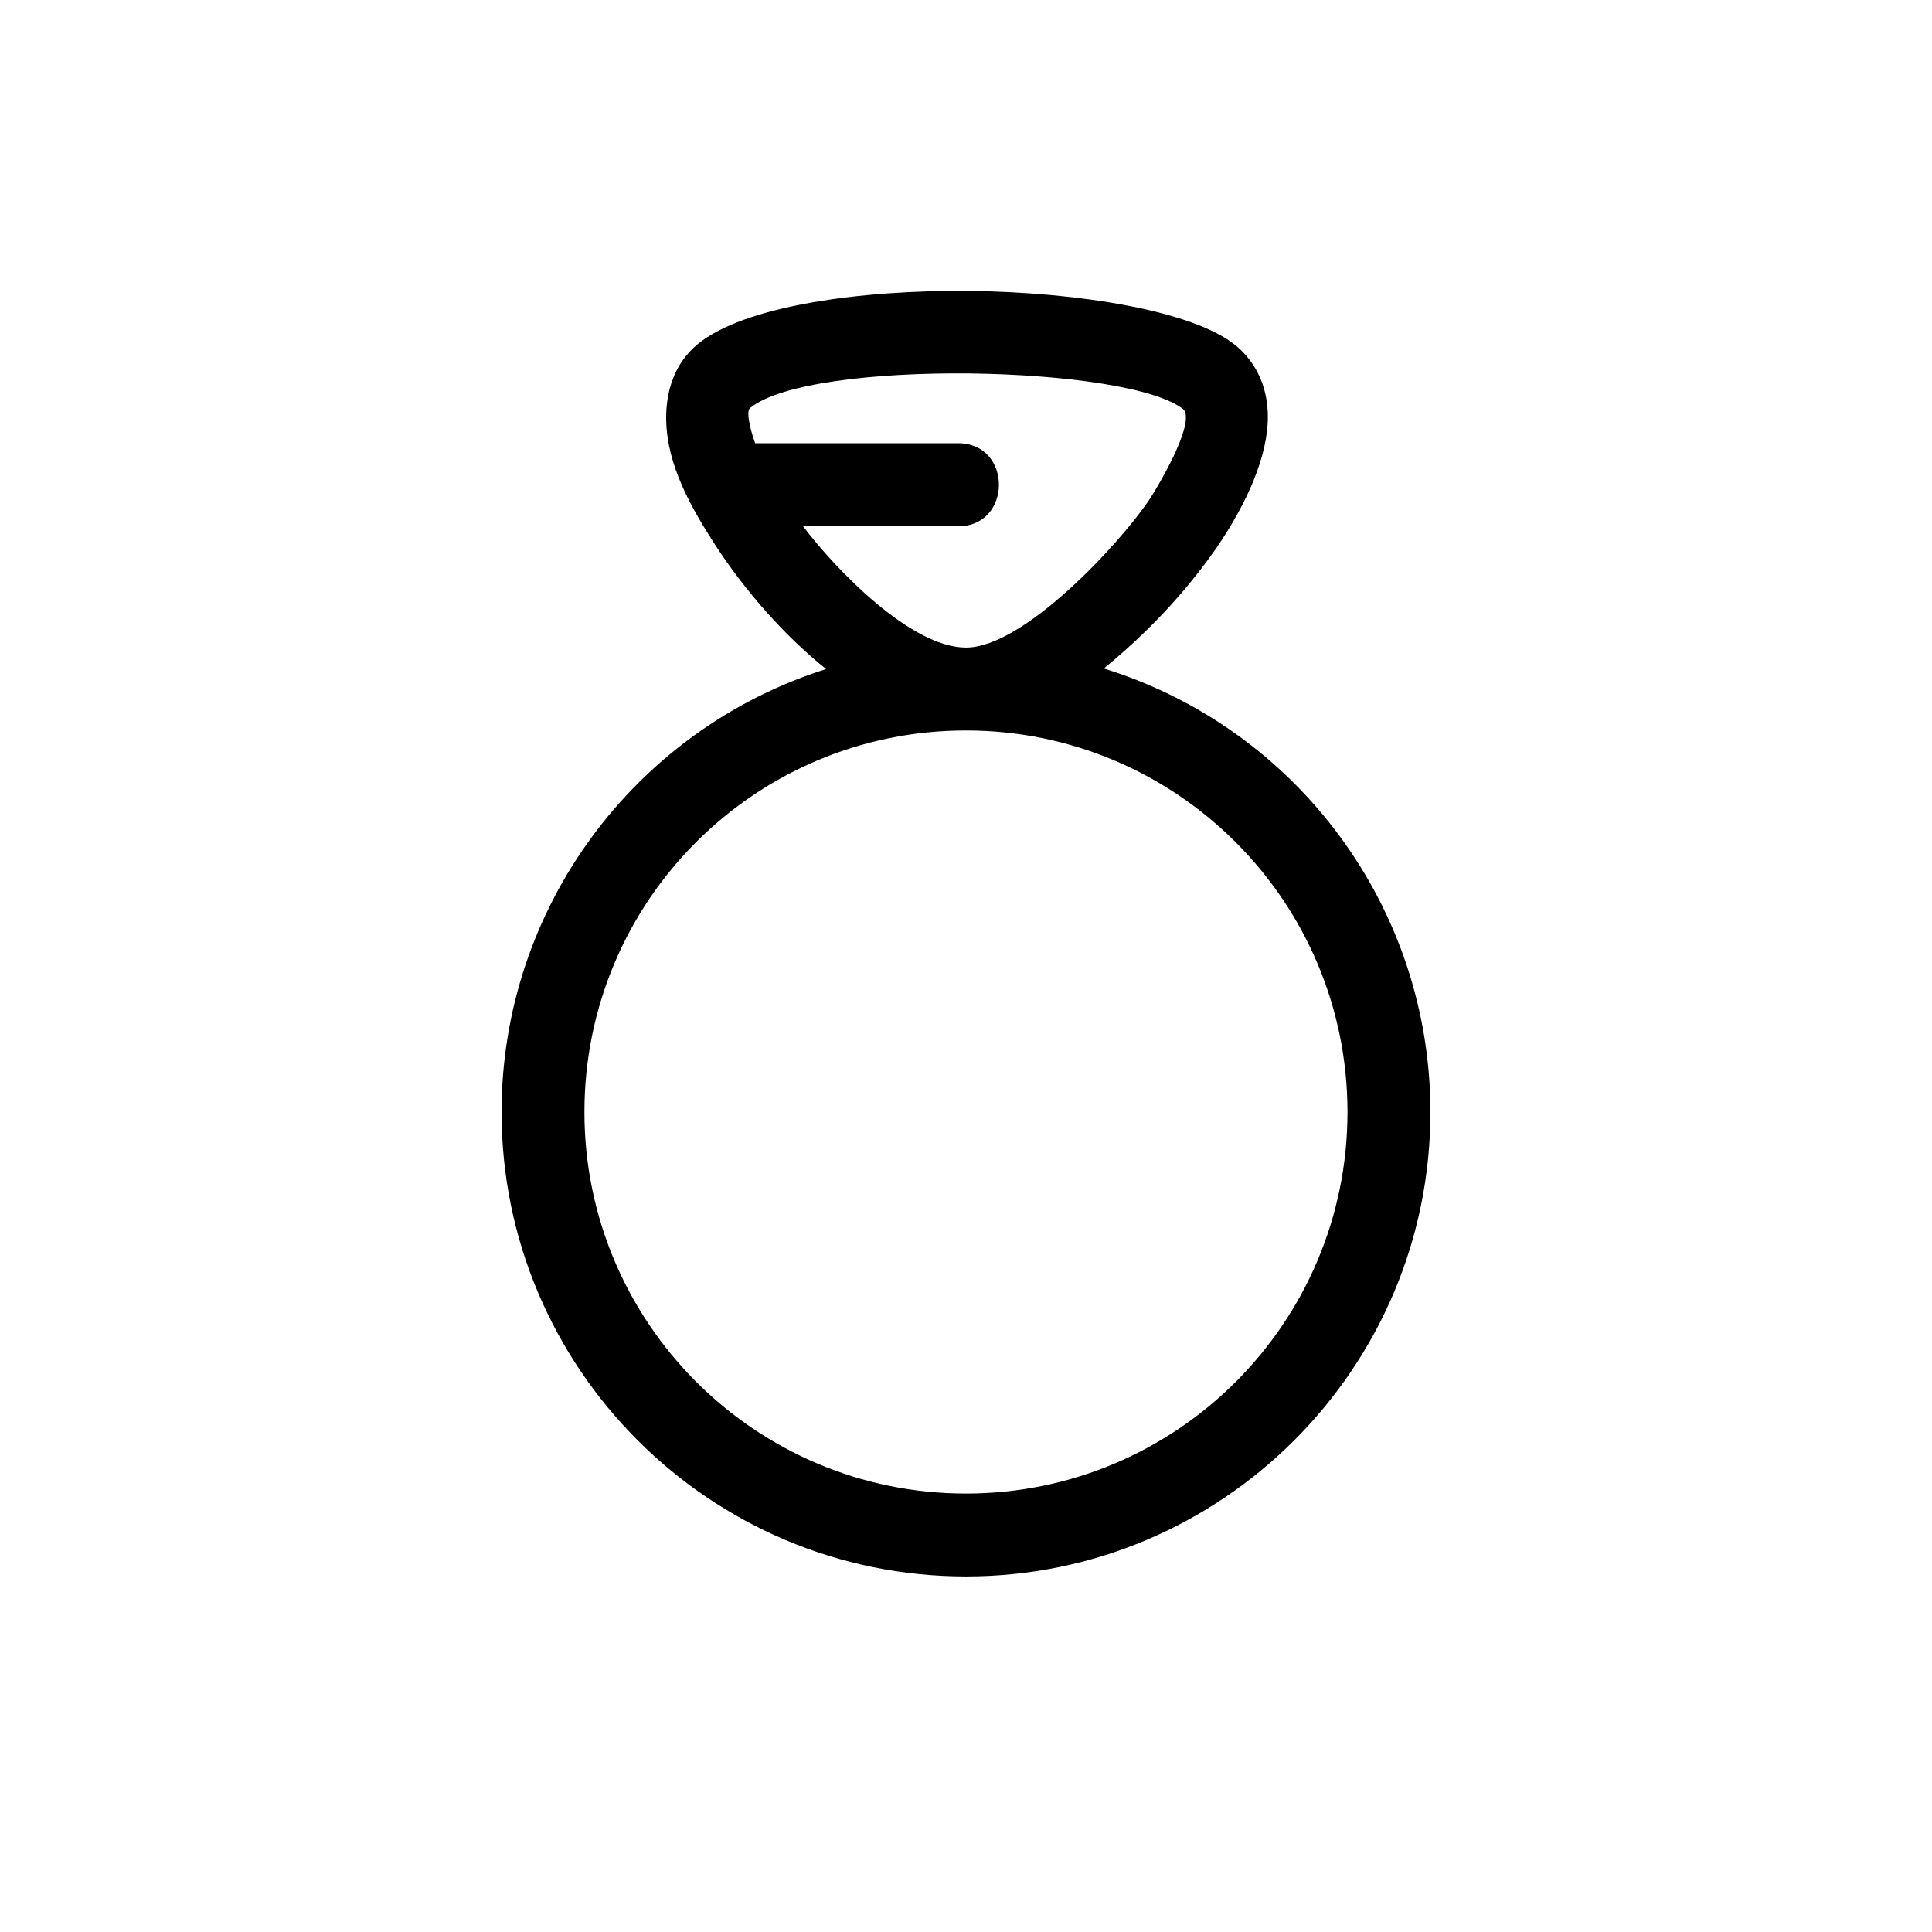
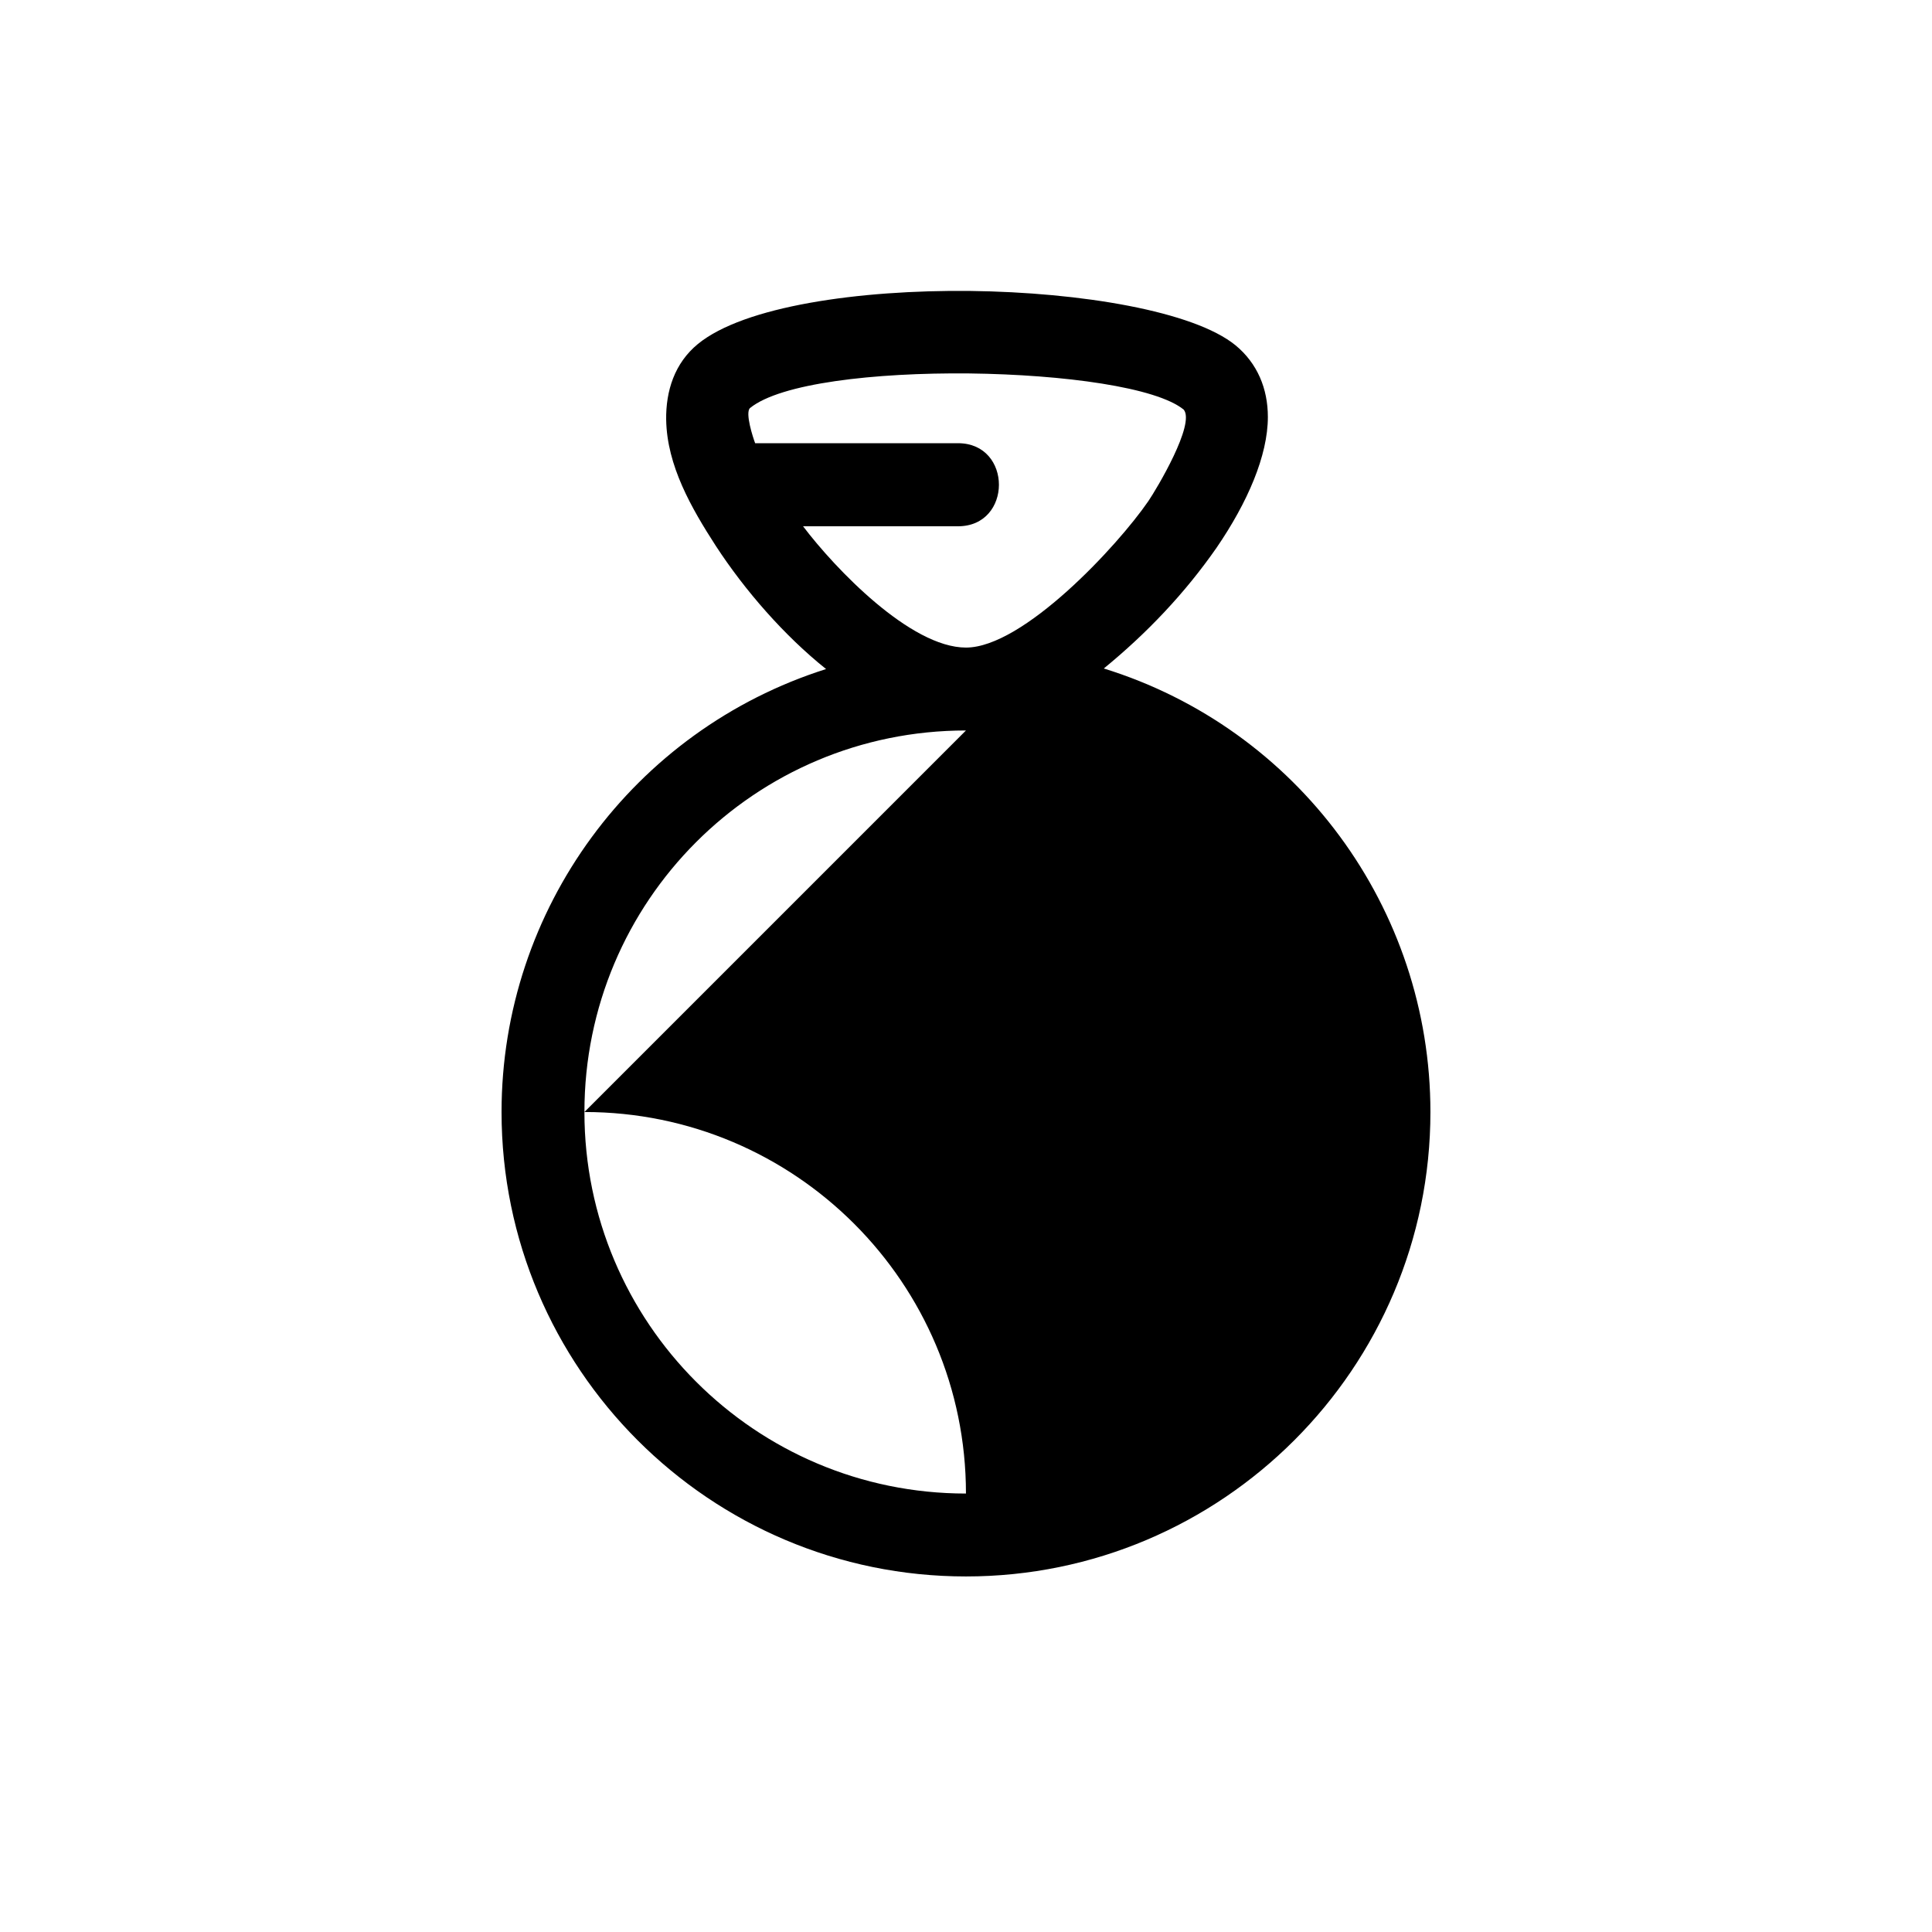
<svg xmlns="http://www.w3.org/2000/svg" fill="#000000" width="800px" height="800px" version="1.1" viewBox="144 144 512 512">
-   <path d="m457.68 252.54c-7.254-5.894-31.59-9.27-56.828-9.574-25.191-0.25-50.027 2.621-58.09 9.168-1.359 1.258 0.805 7.859 1.359 9.32h53.758c14.461 0 14.461 22.016 0 22.016h-41.059c8.465 11.184 28.465 32.145 43.176 32.145 15.164 0 40.152-26.902 48.316-38.793 2.168-3.176 12.543-20.504 9.371-24.285zm-137.14 2.719c-0.102-7.656 2.215-15.012 8.414-20.102 12.191-9.977 42.621-14.359 72.094-14.055 29.473 0.352 59.348 5.391 70.383 14.41 5.793 4.785 8.566 11.488 8.566 18.992 0 10.227-5.391 22.672-13.602 34.66-8.414 12.09-18.488 22.672-29.875 31.992 51.387 15.922 86.555 63.531 86.555 117.54 0 67.914-55.219 123.08-123.08 123.08-67.914 0-123.08-55.168-123.08-123.08 0-53.758 34.965-101.21 86-117.39-11.035-8.816-21.512-20.809-29.223-32.648-6.449-9.977-12.949-21.262-13.148-33.402zm79.449 82.324c-55.922 0-101.11 45.242-101.11 101.11 0 55.82 45.242 101.11 101.11 101.11s101.11-45.242 101.11-101.11c0-55.82-45.293-101.11-101.11-101.11z" />
+   <path d="m457.68 252.54c-7.254-5.894-31.59-9.27-56.828-9.574-25.191-0.25-50.027 2.621-58.09 9.168-1.359 1.258 0.805 7.859 1.359 9.32h53.758c14.461 0 14.461 22.016 0 22.016h-41.059c8.465 11.184 28.465 32.145 43.176 32.145 15.164 0 40.152-26.902 48.316-38.793 2.168-3.176 12.543-20.504 9.371-24.285zm-137.14 2.719c-0.102-7.656 2.215-15.012 8.414-20.102 12.191-9.977 42.621-14.359 72.094-14.055 29.473 0.352 59.348 5.391 70.383 14.41 5.793 4.785 8.566 11.488 8.566 18.992 0 10.227-5.391 22.672-13.602 34.66-8.414 12.09-18.488 22.672-29.875 31.992 51.387 15.922 86.555 63.531 86.555 117.54 0 67.914-55.219 123.08-123.08 123.08-67.914 0-123.08-55.168-123.08-123.08 0-53.758 34.965-101.21 86-117.39-11.035-8.816-21.512-20.809-29.223-32.648-6.449-9.977-12.949-21.262-13.148-33.402zm79.449 82.324c-55.922 0-101.11 45.242-101.11 101.11 0 55.82 45.242 101.11 101.11 101.11c0-55.82-45.293-101.11-101.11-101.11z" />
</svg>